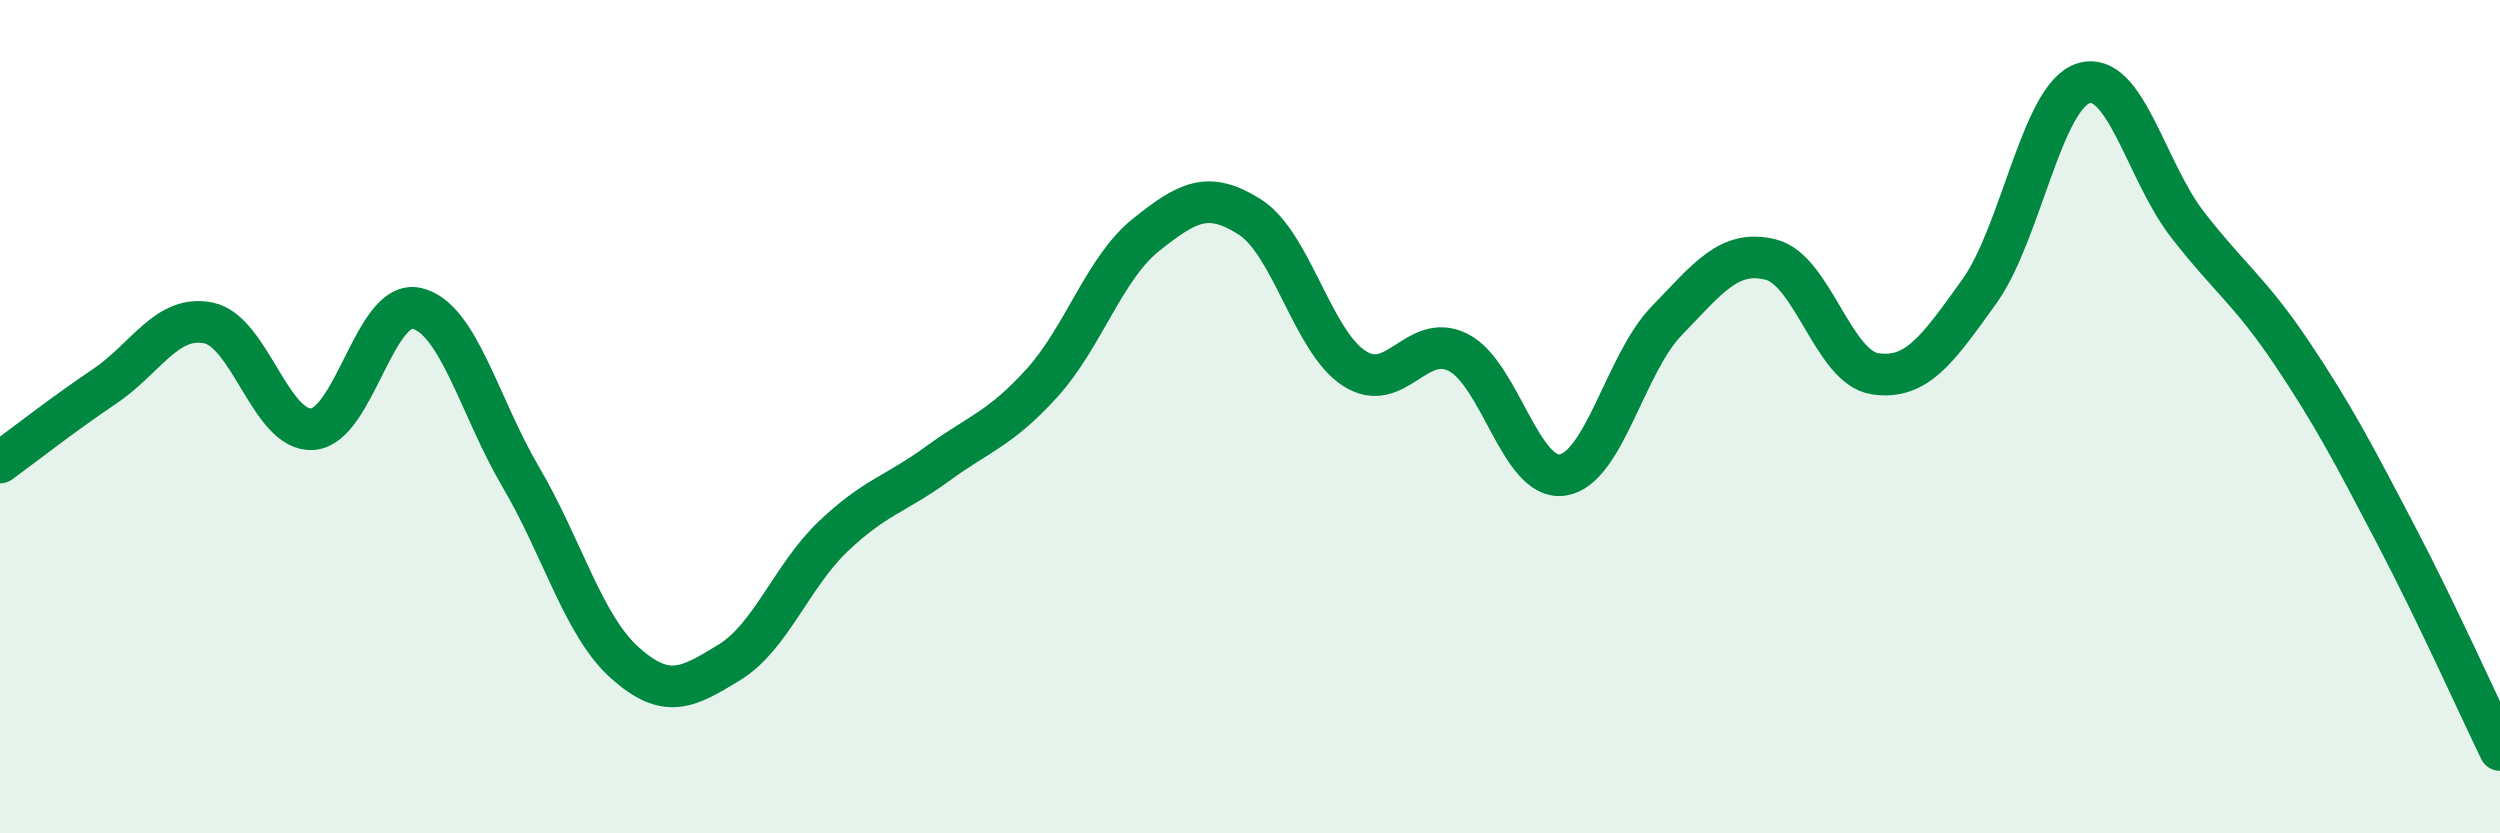
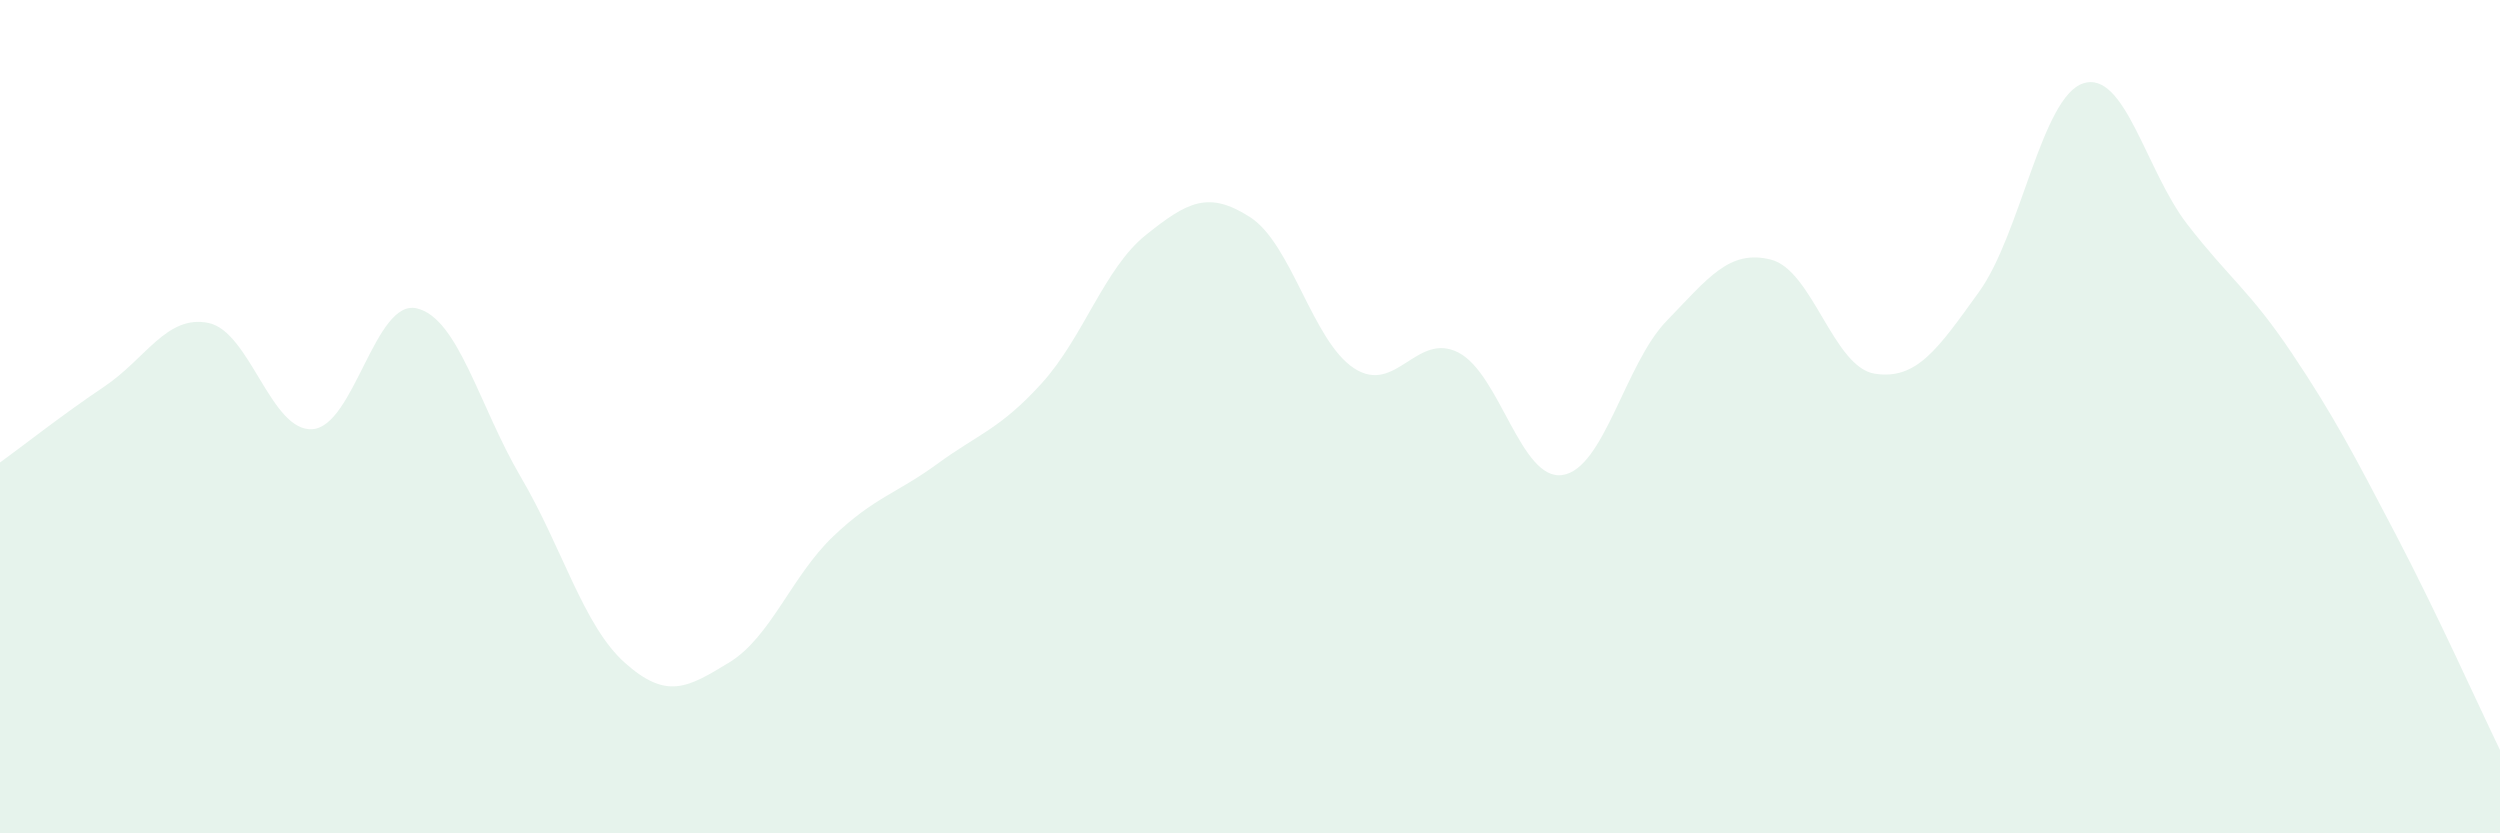
<svg xmlns="http://www.w3.org/2000/svg" width="60" height="20" viewBox="0 0 60 20">
  <path d="M 0,11.1 C 0.5,10.74 1.5,9.95 2.5,9.28 C 3.5,8.61 4,7.55 5,7.75 C 6,7.95 6.5,10.37 7.5,10.3 C 8.5,10.23 9,7.17 10,7.4 C 11,7.63 11.5,9.75 12.5,11.45 C 13.5,13.15 14,15.02 15,15.91 C 16,16.8 16.5,16.51 17.5,15.9 C 18.5,15.29 19,13.82 20,12.87 C 21,11.92 21.5,11.86 22.5,11.13 C 23.5,10.4 24,10.3 25,9.2 C 26,8.1 26.5,6.44 27.5,5.64 C 28.5,4.84 29,4.57 30,5.21 C 31,5.85 31.5,8.19 32.5,8.84 C 33.5,9.49 34,7.95 35,8.46 C 36,8.97 36.5,11.55 37.5,11.4 C 38.5,11.25 39,8.73 40,7.7 C 41,6.67 41.5,5.98 42.5,6.23 C 43.5,6.48 44,8.82 45,8.97 C 46,9.12 46.5,8.39 47.5,7 C 48.5,5.61 49,2.32 50,2 C 51,1.68 51.5,4.1 52.5,5.39 C 53.5,6.68 54,6.98 55,8.47 C 56,9.96 56.5,10.92 57.5,12.83 C 58.5,14.74 59.5,16.97 60,18L60 20L0 20Z" fill="#008740" opacity="0.1" stroke-linecap="round" stroke-linejoin="round" />
-   <path d="M 0,11.1 C 0.5,10.74 1.5,9.95 2.5,9.28 C 3.5,8.61 4,7.55 5,7.75 C 6,7.95 6.5,10.37 7.5,10.3 C 8.5,10.23 9,7.17 10,7.4 C 11,7.63 11.5,9.75 12.5,11.45 C 13.5,13.15 14,15.02 15,15.91 C 16,16.8 16.5,16.51 17.5,15.9 C 18.5,15.29 19,13.82 20,12.87 C 21,11.92 21.5,11.86 22.5,11.13 C 23.5,10.4 24,10.3 25,9.2 C 26,8.1 26.5,6.44 27.5,5.64 C 28.5,4.84 29,4.57 30,5.21 C 31,5.85 31.5,8.19 32.5,8.84 C 33.5,9.49 34,7.95 35,8.46 C 36,8.97 36.5,11.55 37.5,11.4 C 38.5,11.25 39,8.73 40,7.7 C 41,6.67 41.5,5.98 42.5,6.23 C 43.5,6.48 44,8.82 45,8.97 C 46,9.12 46.5,8.39 47.5,7 C 48.5,5.61 49,2.32 50,2 C 51,1.68 51.5,4.1 52.5,5.39 C 53.5,6.68 54,6.98 55,8.47 C 56,9.96 56.5,10.92 57.5,12.83 C 58.5,14.74 59.5,16.97 60,18" stroke="#008740" stroke-width="1" fill="none" stroke-linecap="round" stroke-linejoin="round" />
</svg>